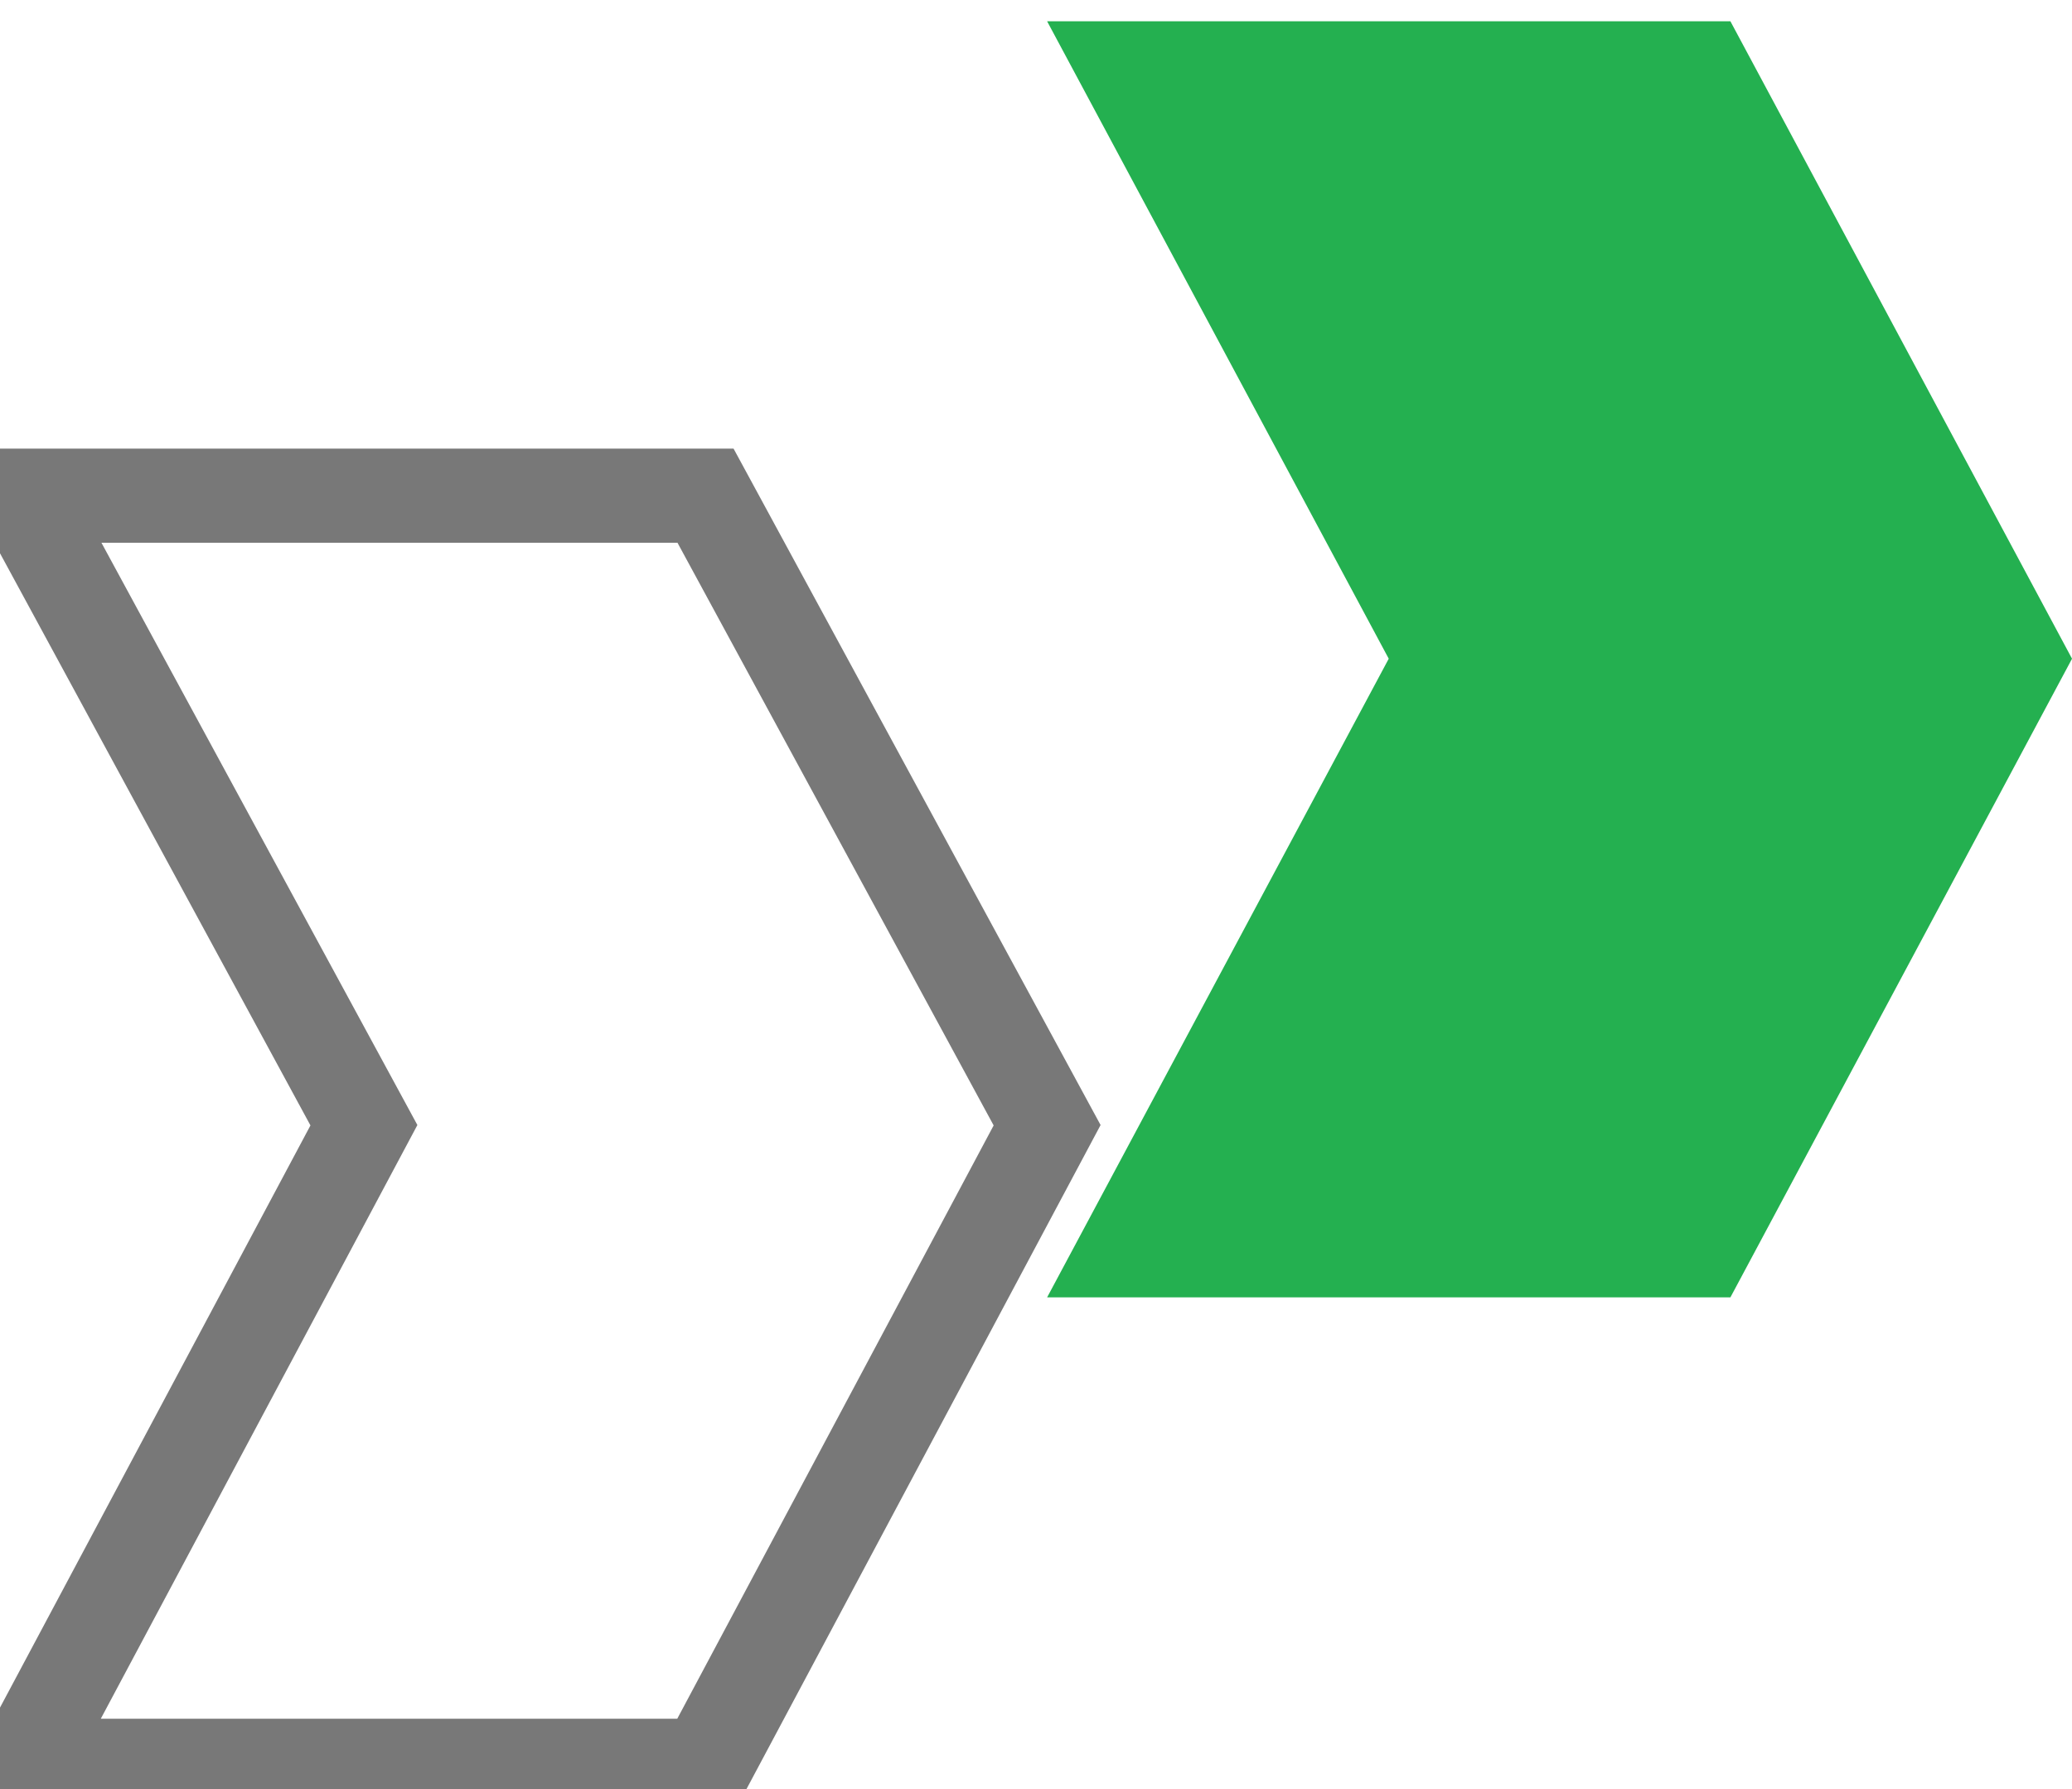
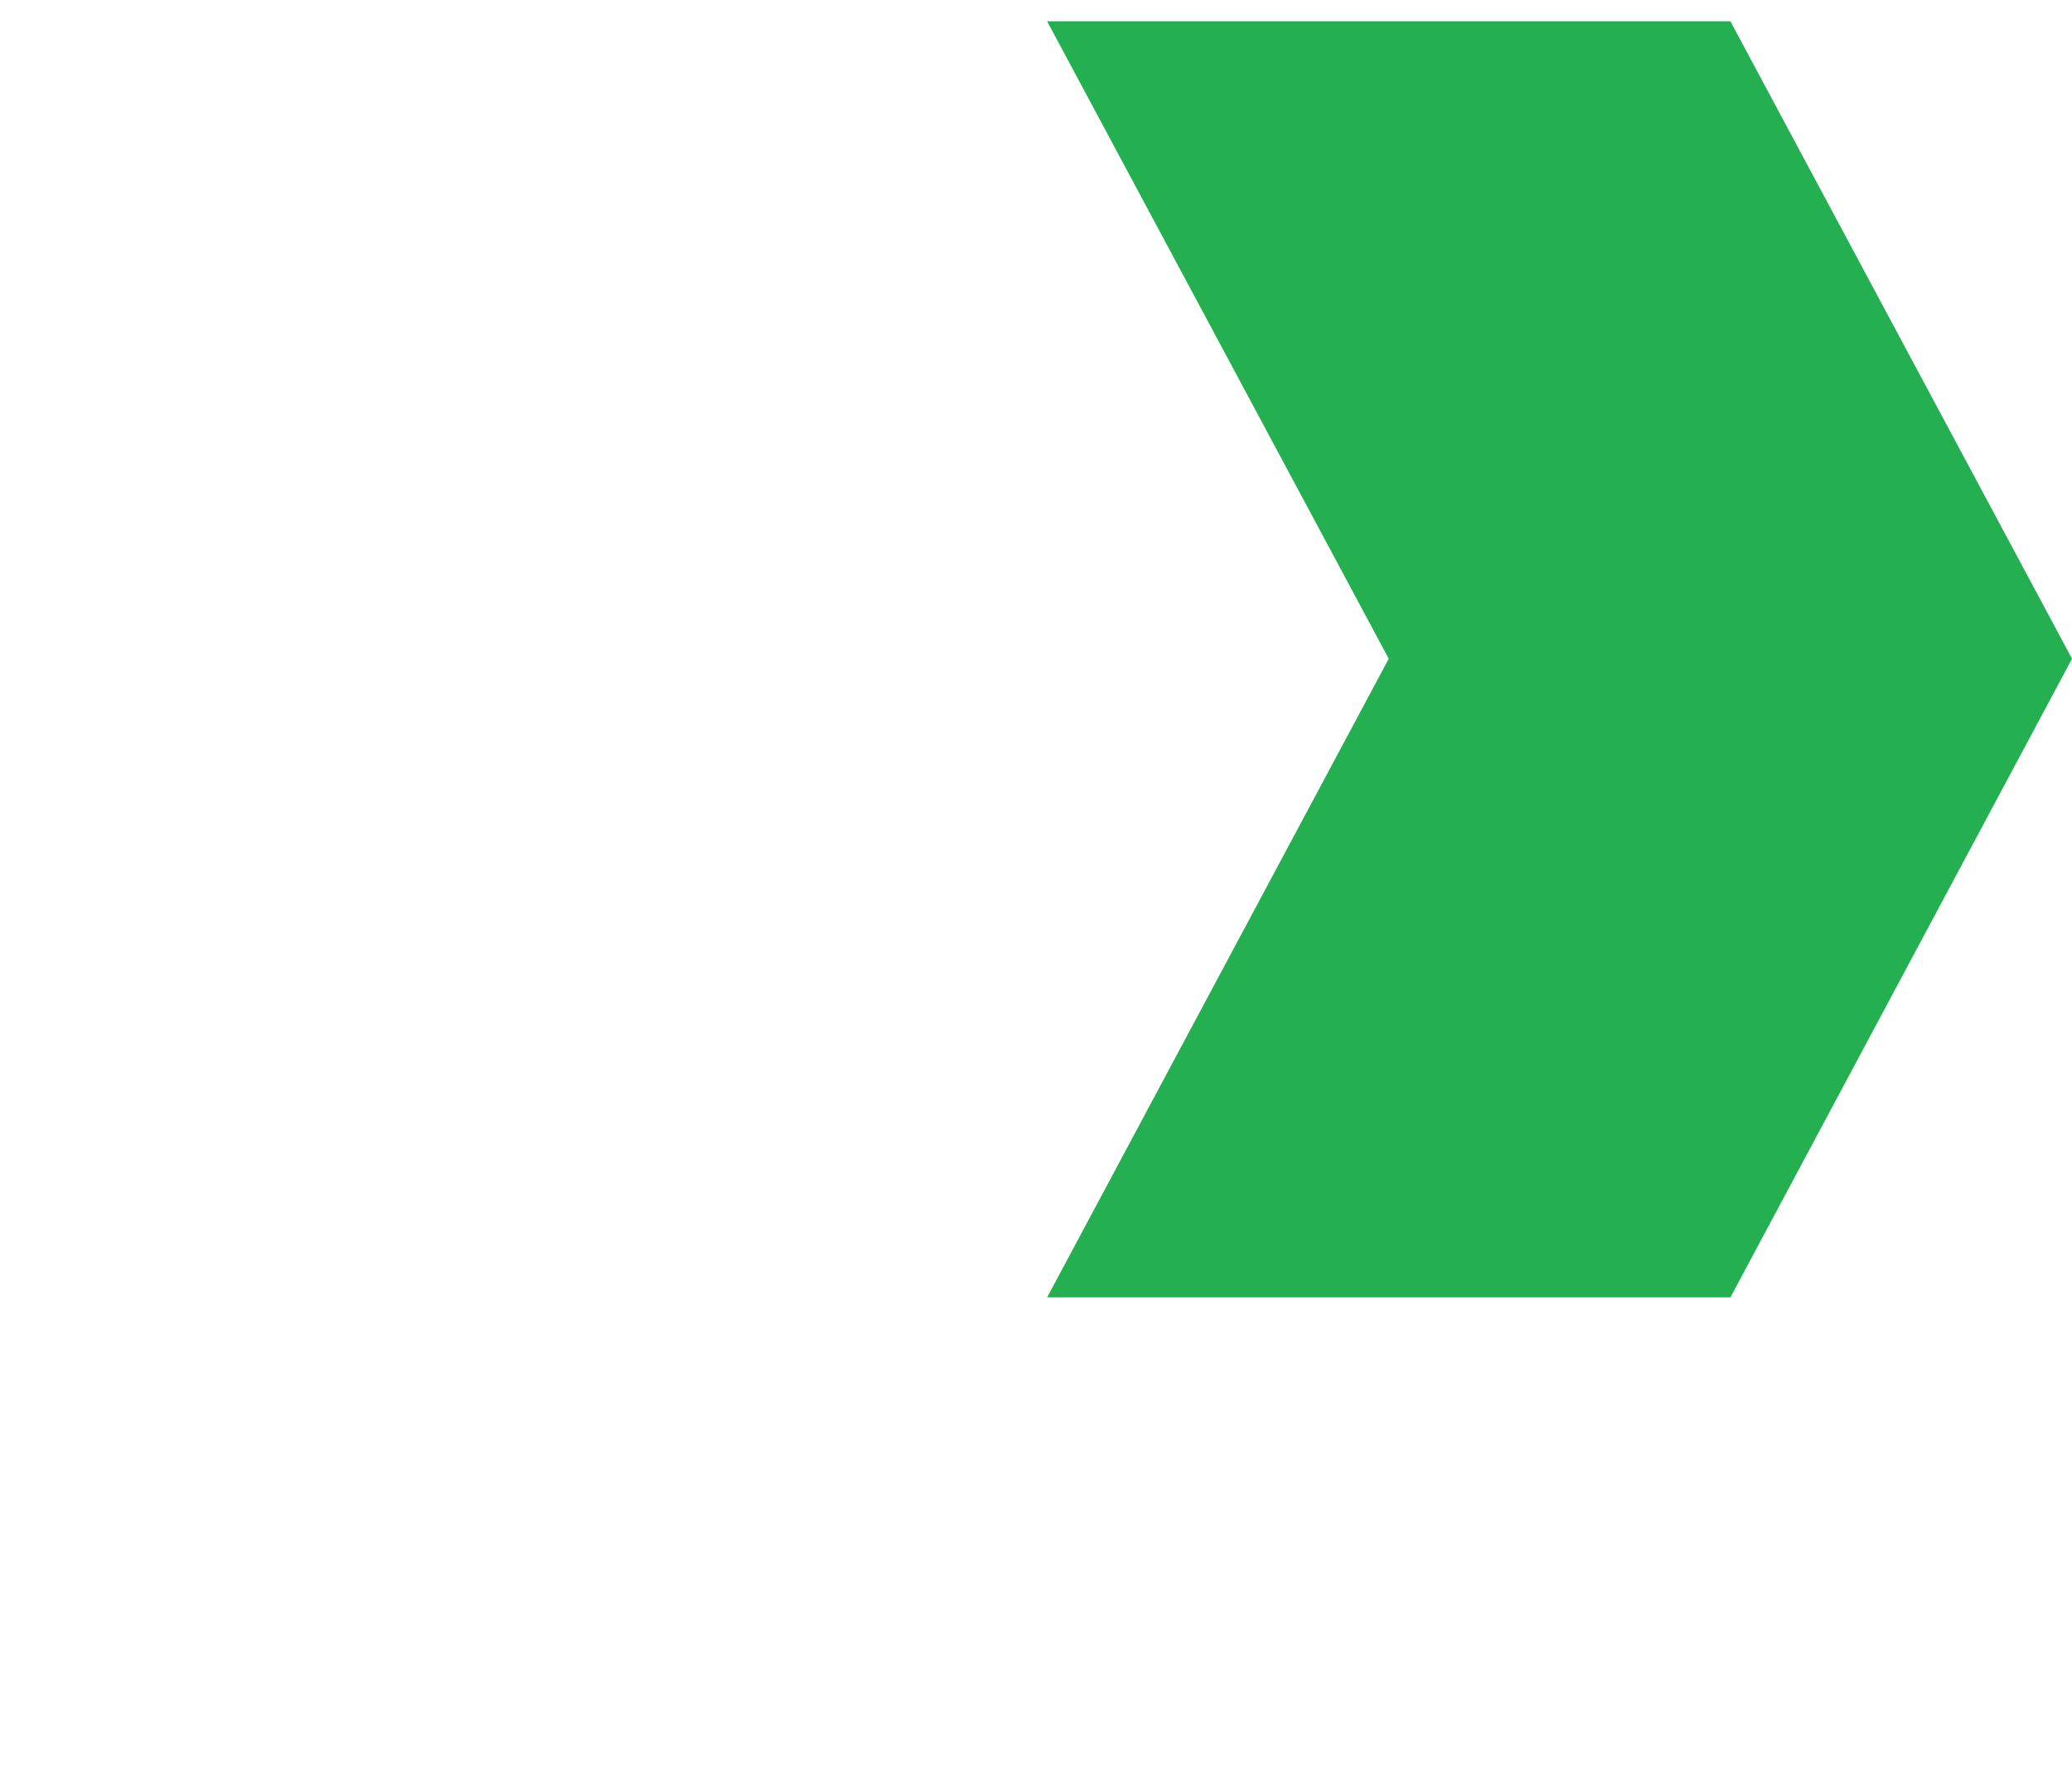
<svg xmlns="http://www.w3.org/2000/svg" width="22" height="19" viewBox="0 0 22 19" fill="none">
  <g clip-path="url(#clip0_2_78)">
    <path fill-rule="evenodd" clip-rule="evenodd" d="M14.745 6.995H14.745L11.118 0.226H18.372H18.373L18.373 0.226L22 6.995H22L22 6.995L22 6.996H22L18.373 13.778L18.373 13.778H18.373H11.118L14.745 6.996H14.745L14.745 6.995L14.745 6.995H14.745Z" fill="#24B050" />
-     <path d="M0.237 5.264L3.864 11.95L0.237 18.753H7.491L11.118 11.95L7.491 5.264H0.237Z" stroke="#787878" />
  </g>
  <defs>
    <clipPath id="clip0_2_78">
      <rect width="22" height="19" fill="white" />
    </clipPath>
  </defs>
</svg>